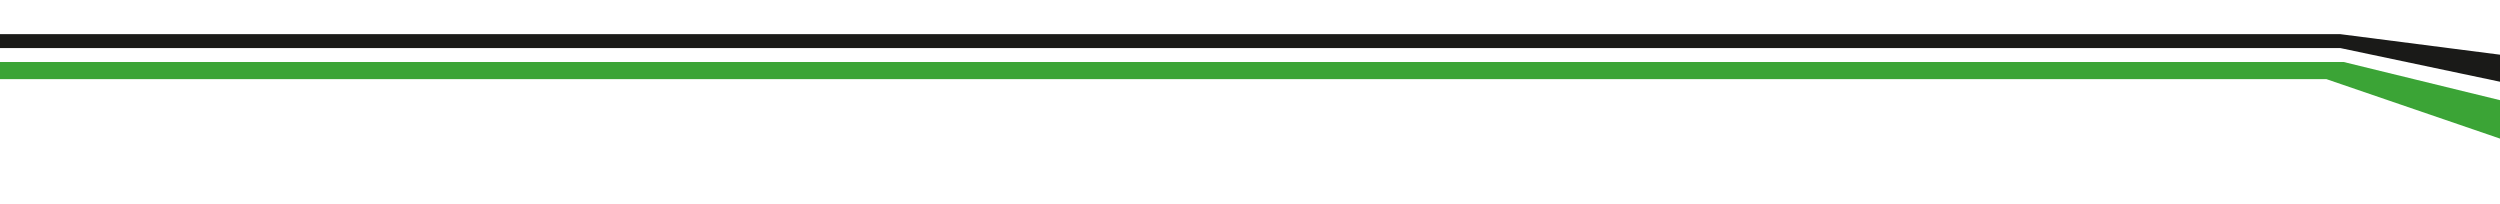
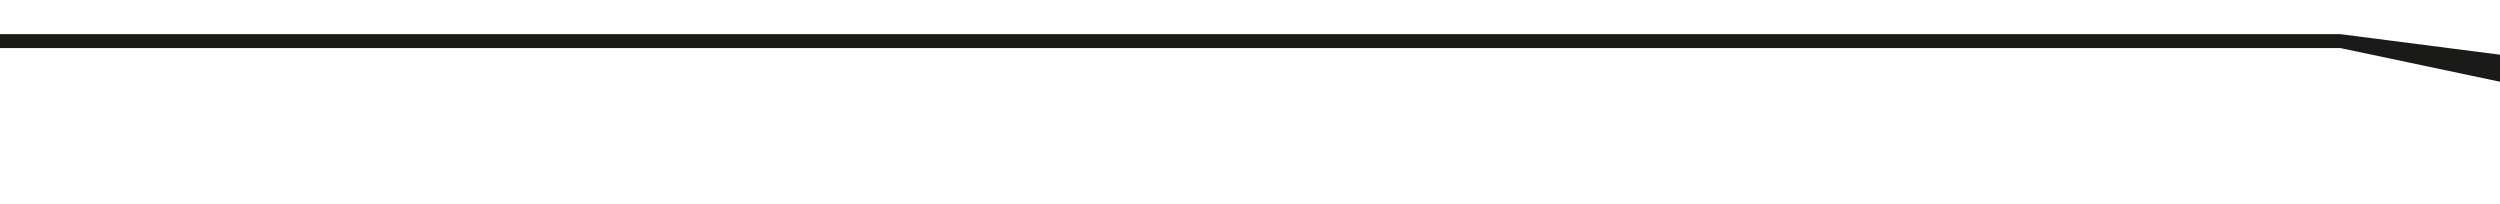
<svg xmlns="http://www.w3.org/2000/svg" id="Livello_1" data-name="Livello 1" width="1617.4" height="131.9" viewBox="0 0 1617.4 131.9">
  <defs>
    <style>.cls-1{fill:#3ba436;}.cls-2{fill:#1a1a18;}</style>
  </defs>
-   <polygon class="cls-1" points="0 40.1 0 51.2 1505.1 51.2 1712.4 122.2 1712.4 88 1516.2 40.1 0 40.1" />
  <polygon class="cls-2" points="0 22.1 0 31.1 1514.1 31.1 1712.4 72.9 1712.4 47.6 1514.1 22.1 0 22.1" />
</svg>